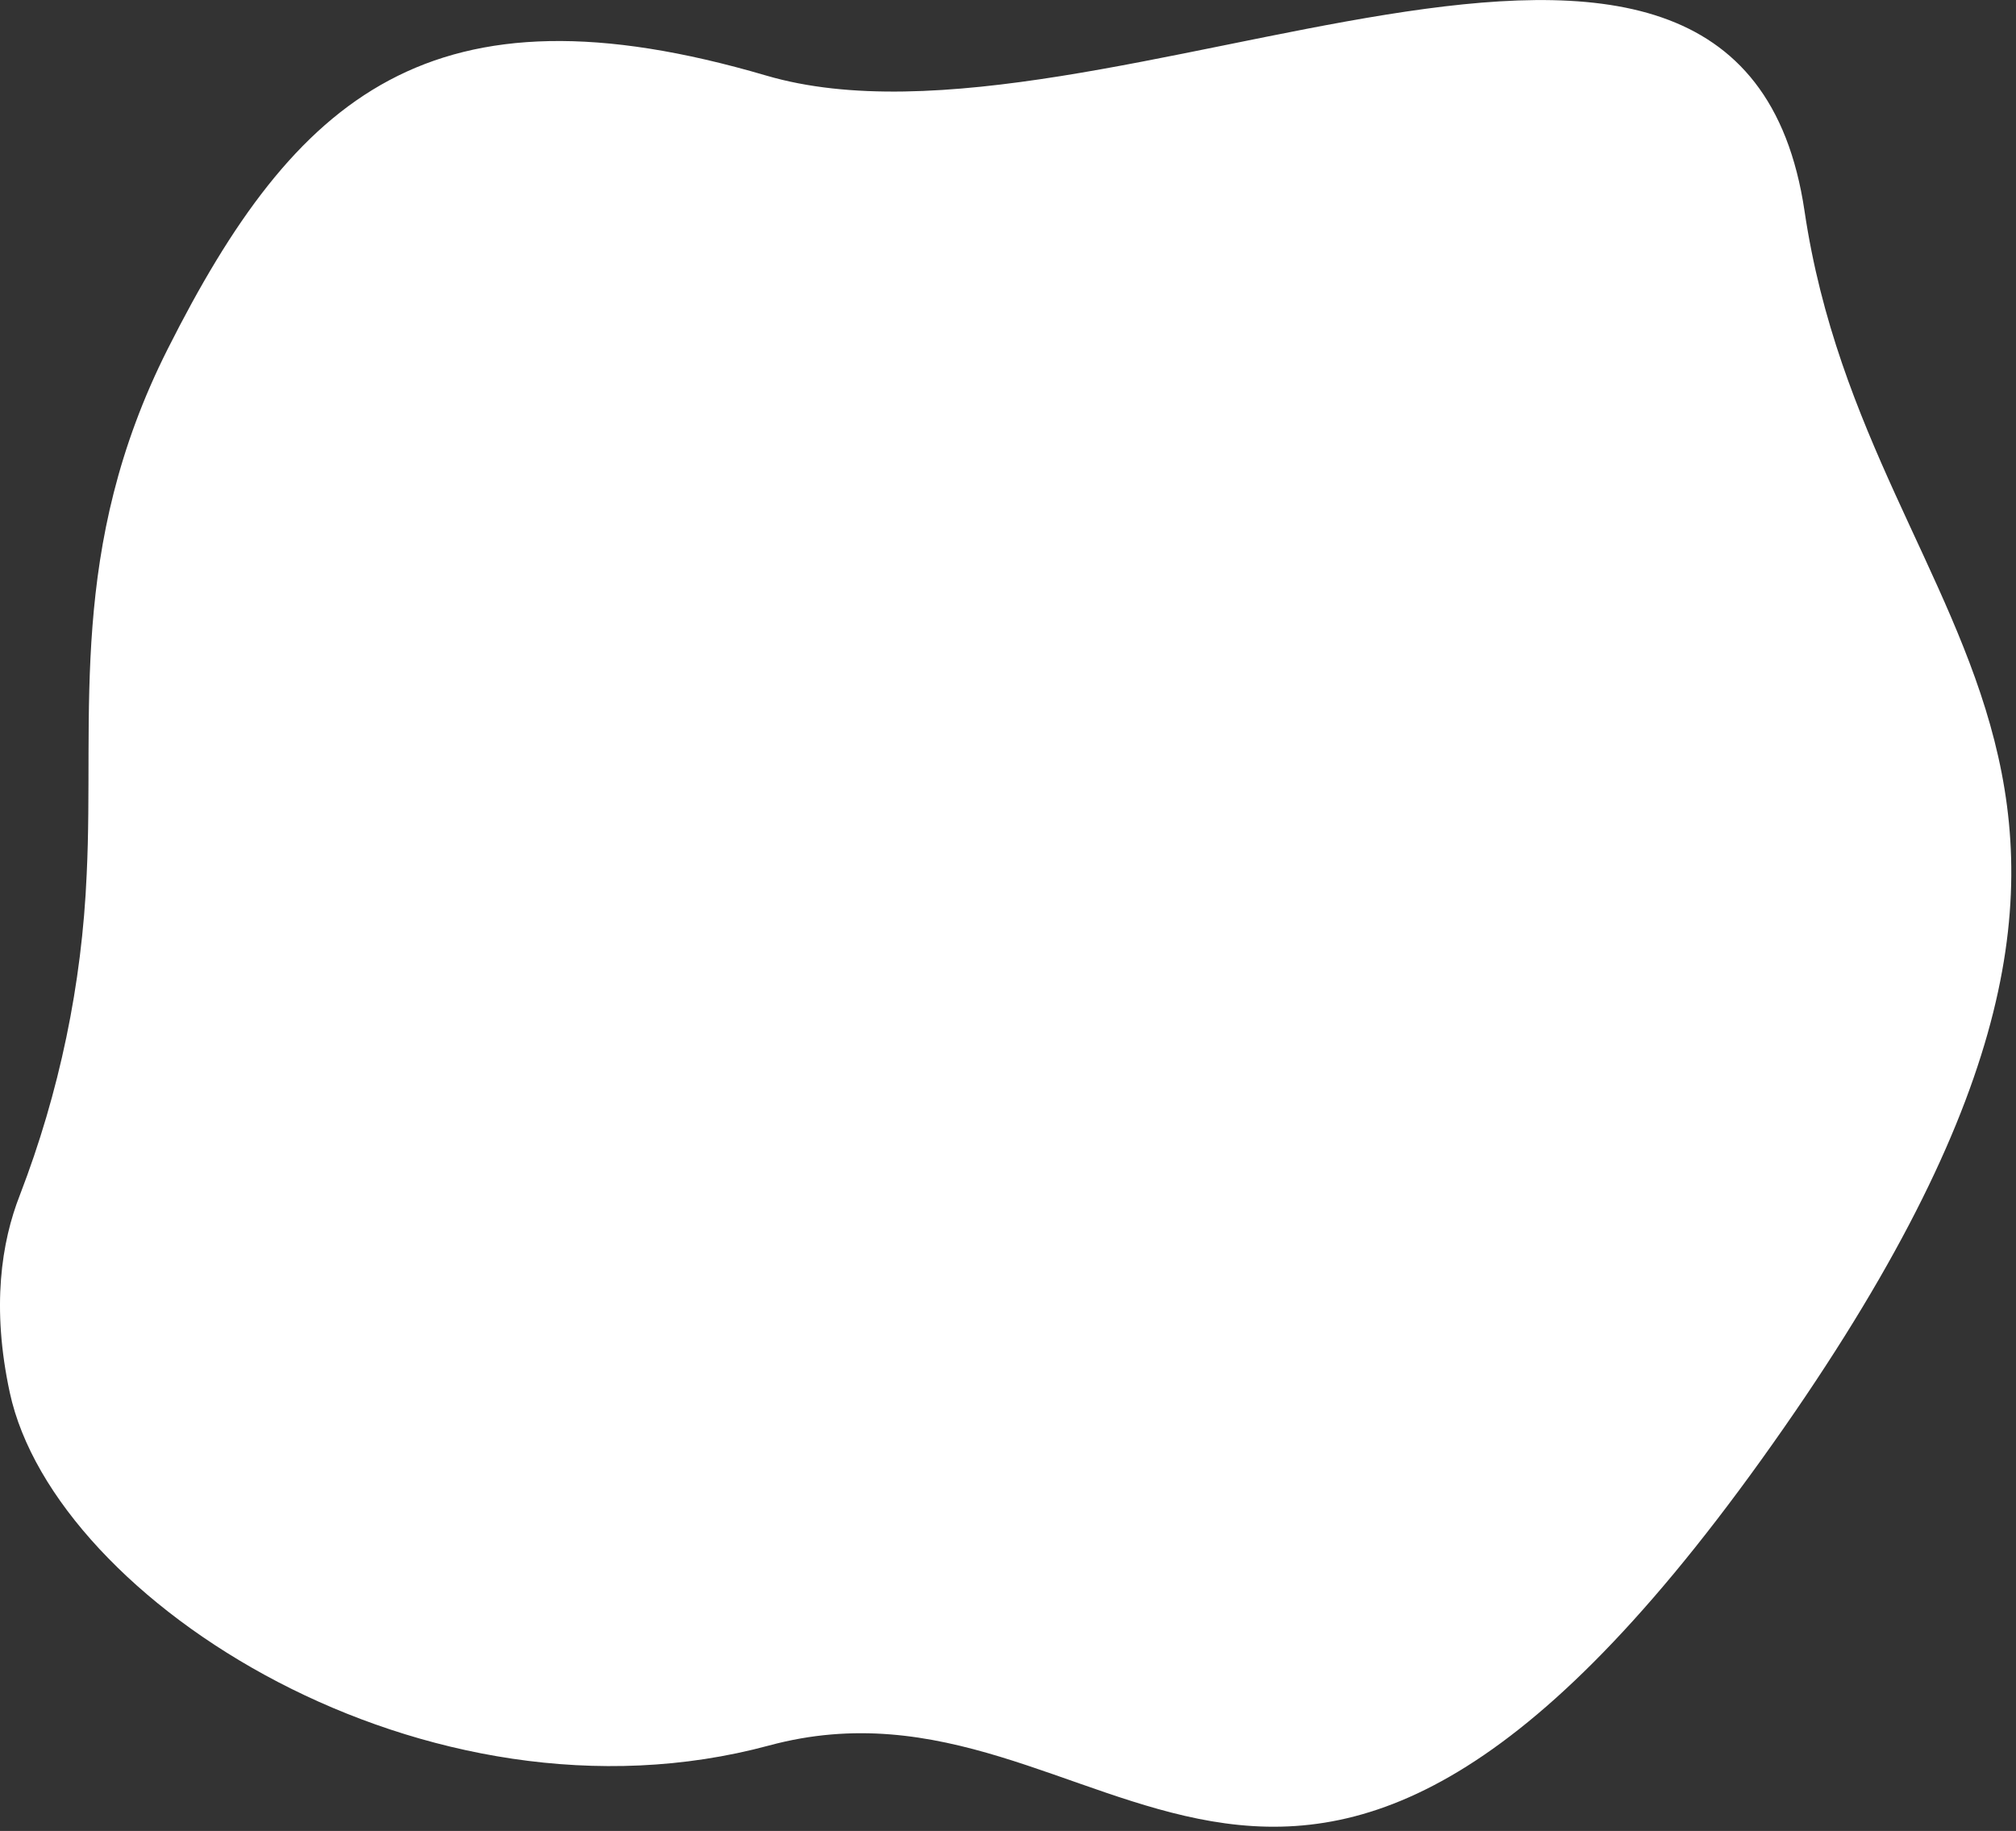
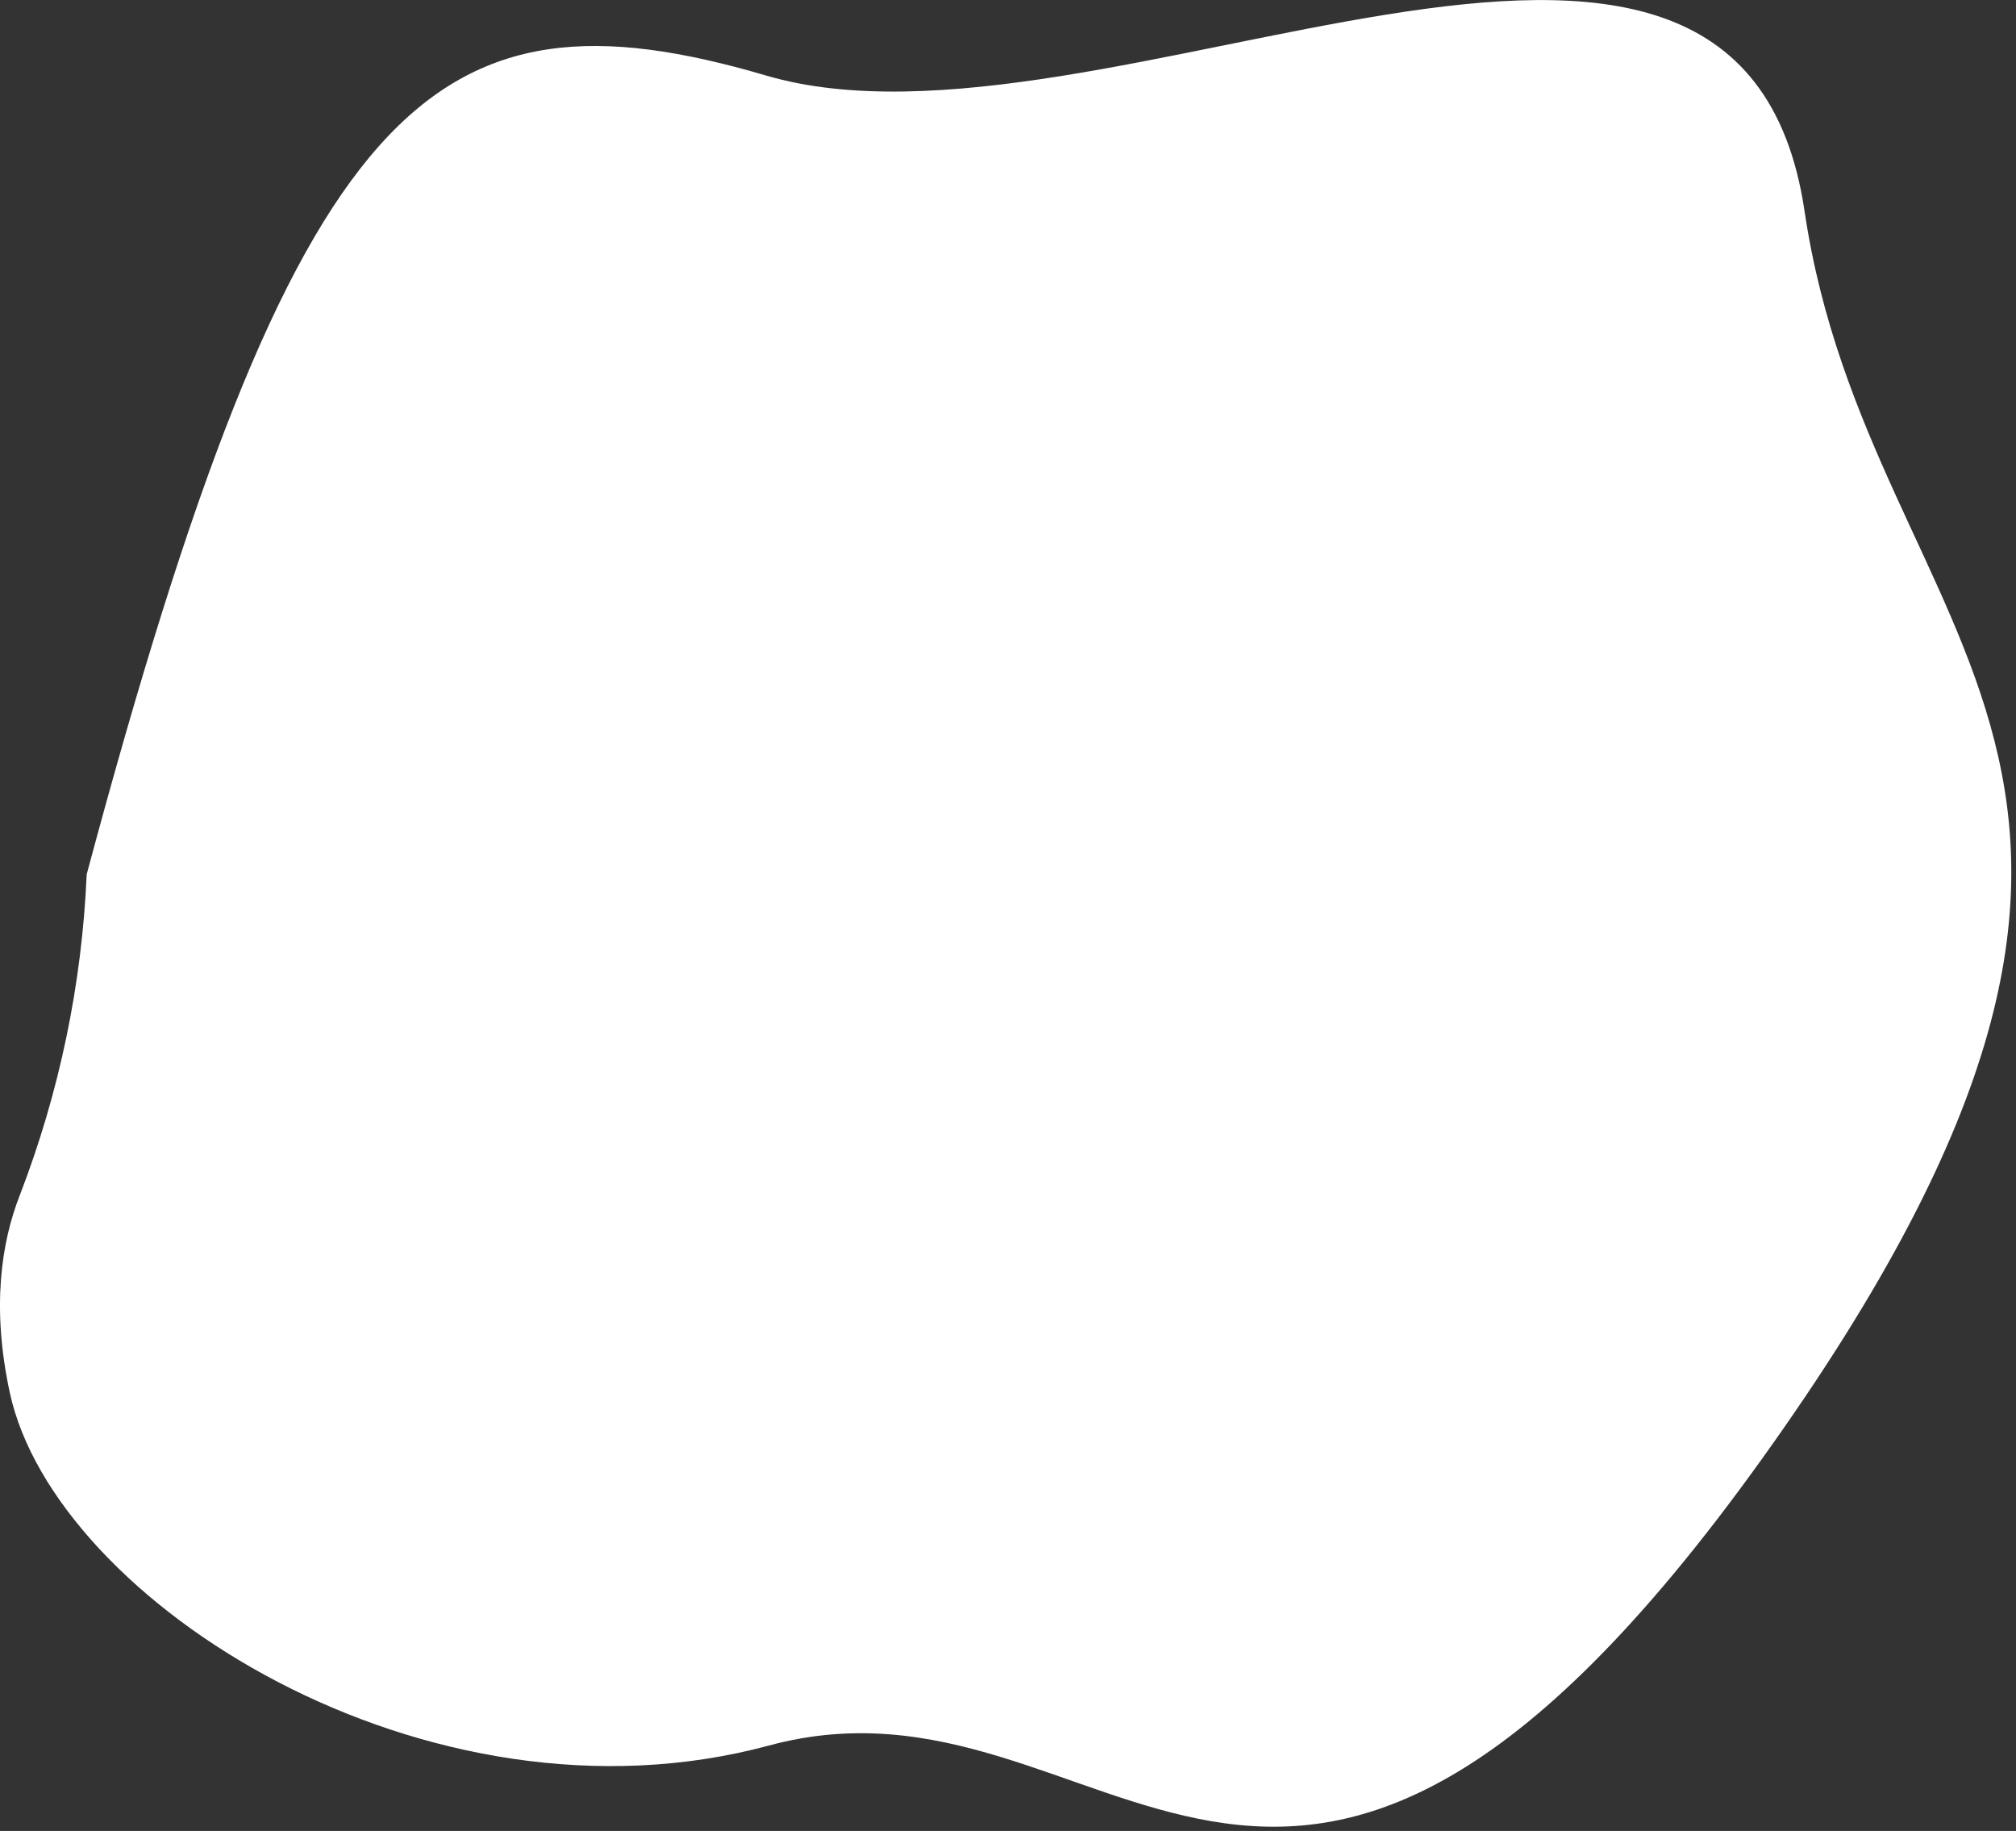
<svg xmlns="http://www.w3.org/2000/svg" width="326" height="296" viewBox="0 0 326 296" fill="none">
  <rect x="0" y="0" width="326" height="296" fill="#333333" stroke="none" />
-   <path d="M3.217 193.187C9.606 176.607 13.254 159.103 14.017 141.357C15.288 115.305 10.879 88.658 27.113 56.433C47.775 15.408 69.727 -3.687 123.89 12.213C178.054 28.113 281.213 -37.263 291.805 34.125C302.397 105.512 365.417 123.718 284.807 236.008C206.463 345.197 179.704 267.24 124.364 282.185C69.025 297.13 8.878 258.893 1.586 225.147C-1.411 211.289 0.239 200.768 3.217 193.187Z" fill="white" />
+   <path d="M3.217 193.187C9.606 176.607 13.254 159.103 14.017 141.357C47.775 15.408 69.727 -3.687 123.89 12.213C178.054 28.113 281.213 -37.263 291.805 34.125C302.397 105.512 365.417 123.718 284.807 236.008C206.463 345.197 179.704 267.24 124.364 282.185C69.025 297.13 8.878 258.893 1.586 225.147C-1.411 211.289 0.239 200.768 3.217 193.187Z" fill="white" />
</svg>